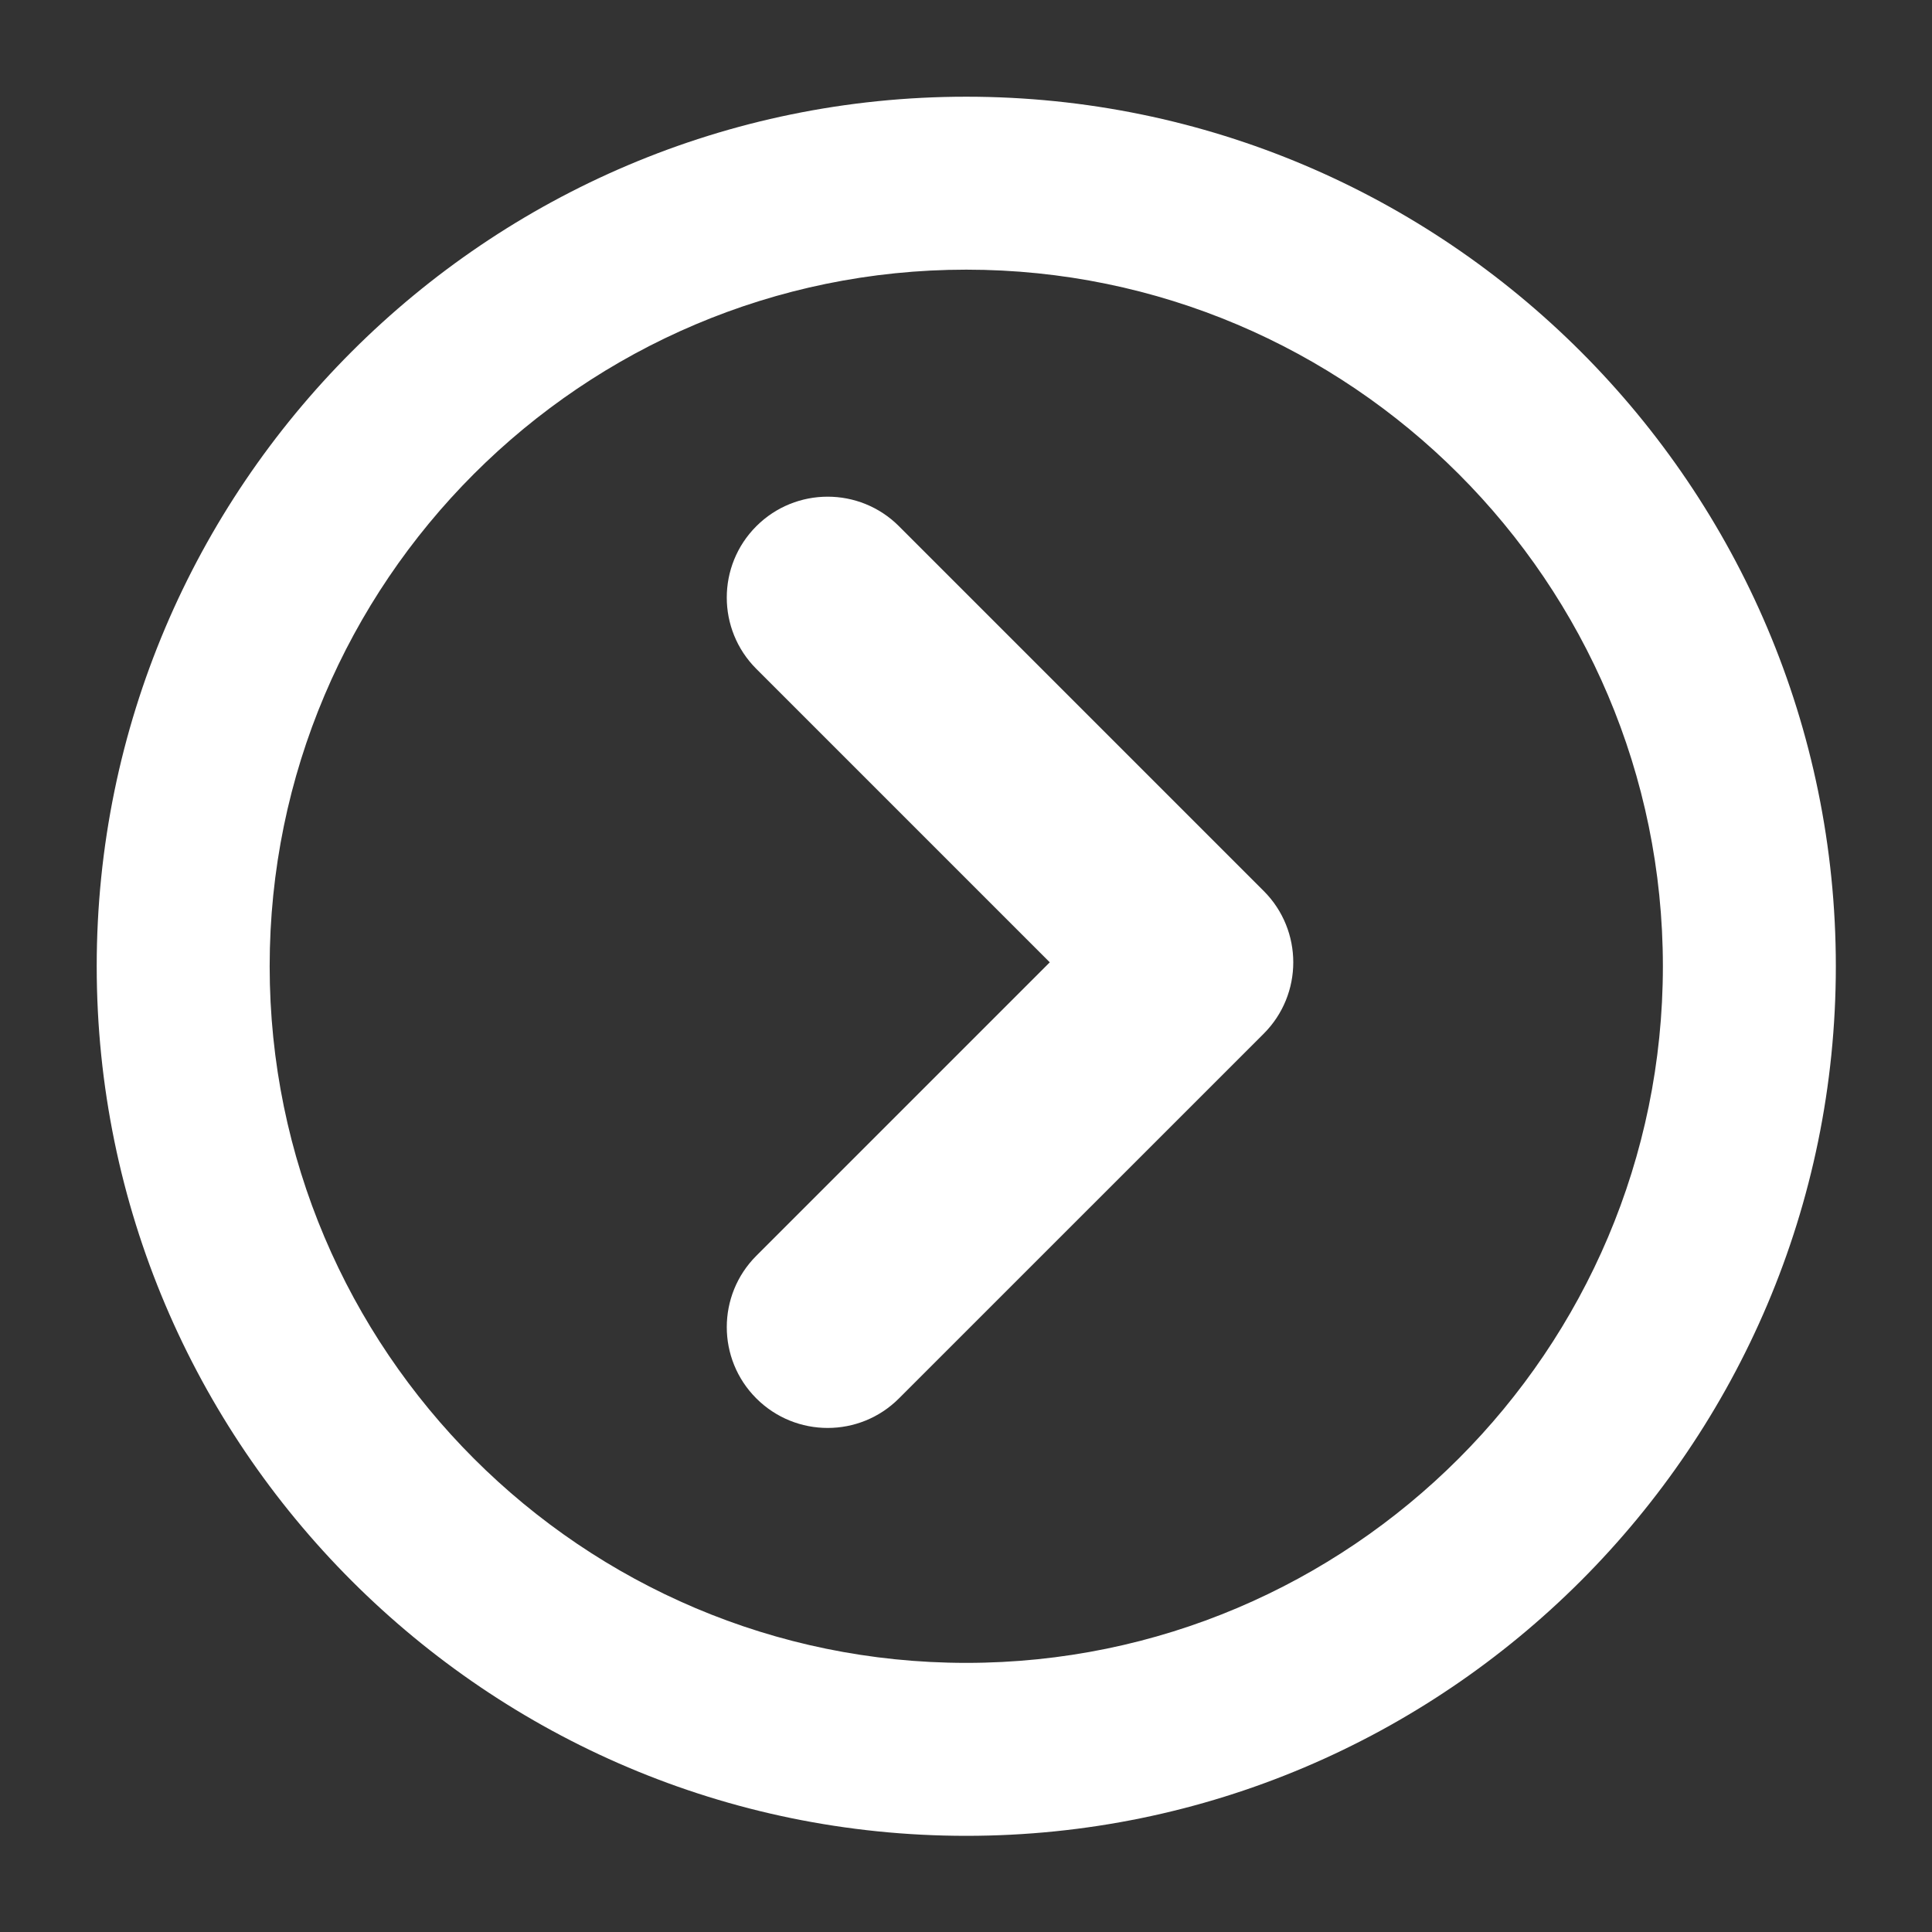
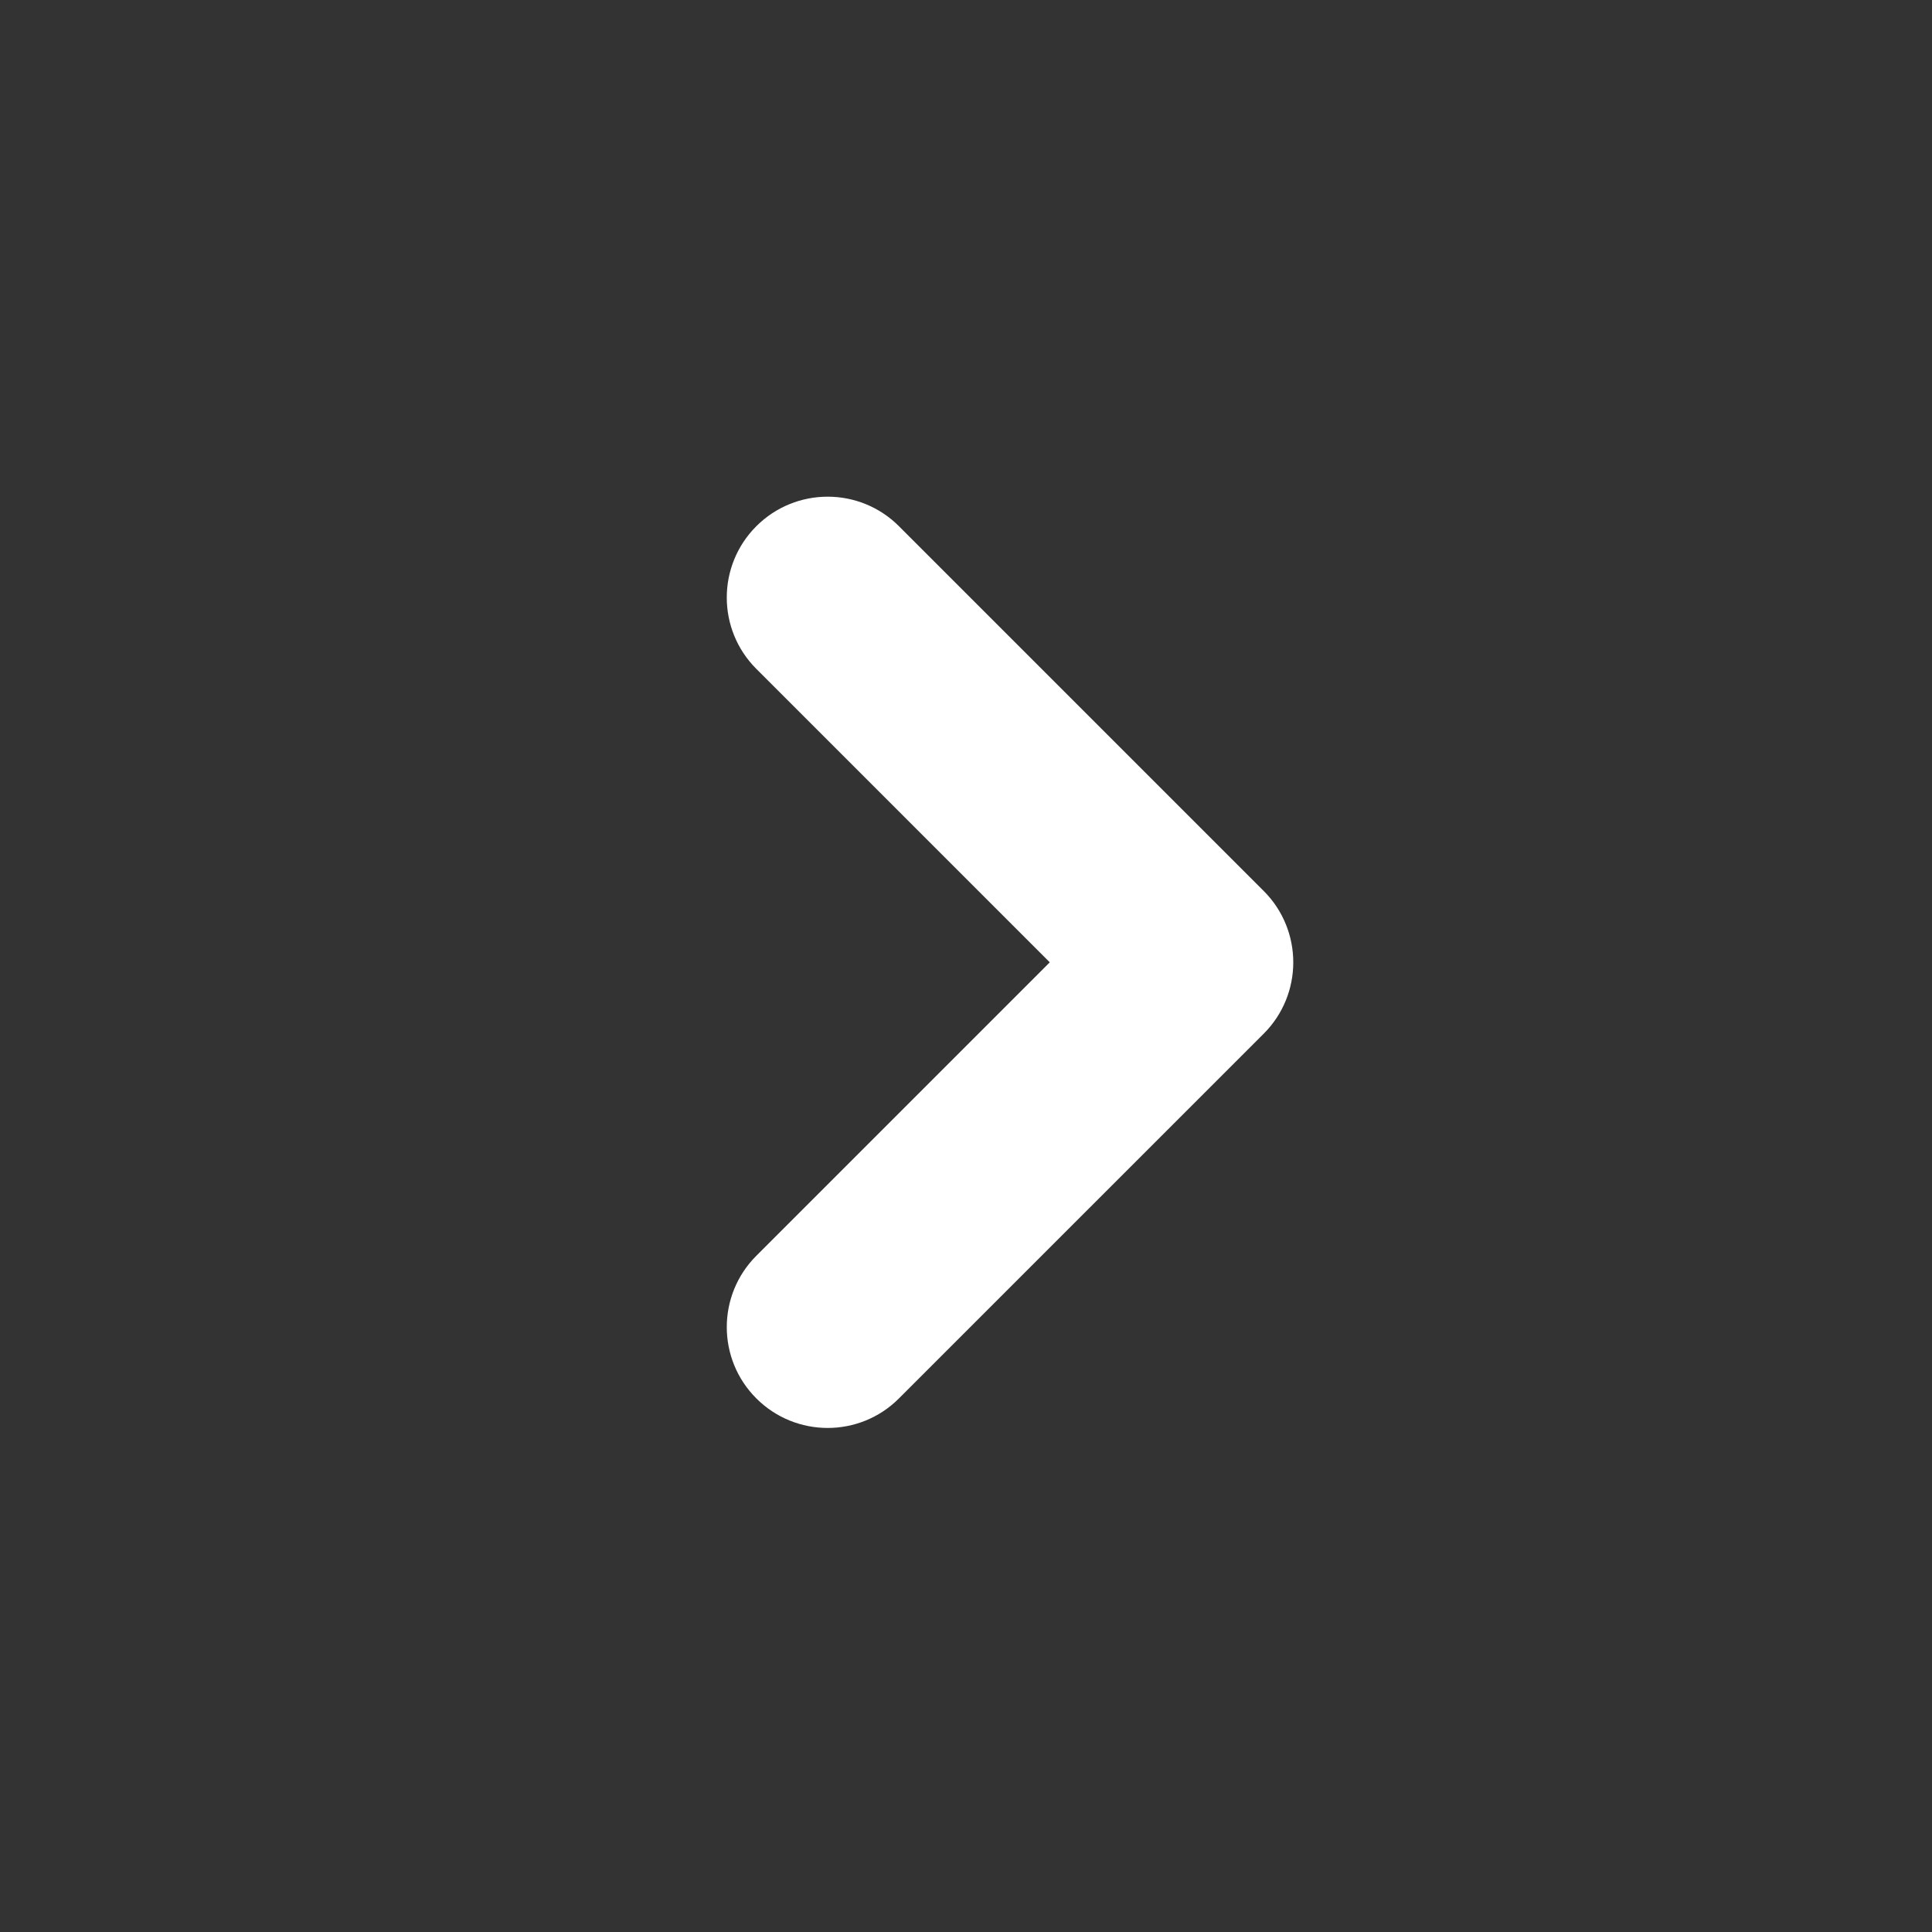
<svg xmlns="http://www.w3.org/2000/svg" xmlns:ns1="http://www.inkscape.org/namespaces/inkscape" xmlns:ns2="http://sodipodi.sourceforge.net/DTD/sodipodi-0.dtd" version="1.1" x="0px" y="0px" viewBox="0 0 100 100" enable-background="new 0 0 100 100" xml:space="preserve" id="svg2" ns1:version="0.91 r13725" ns2:docname="expand-right.svg">
  <rect x="0" y="0" width="100" height="100" fill="#333333" stroke="none" />
  <defs id="defs12" />
  <ns2:namedview pagecolor="#000000" bordercolor="#666666" borderopacity="1" objecttolerance="10" gridtolerance="10" guidetolerance="10" ns1:pageopacity="0" ns1:pageshadow="2" ns1:window-width="1835" ns1:window-height="1057" id="namedview10" showgrid="false" ns1:zoom="2.36" ns1:cx="-140.04237" ns1:cy="50" ns1:window-x="77" ns1:window-y="-8" ns1:window-maximized="1" ns1:current-layer="svg2" showborder="false" />
  <g id="g4" transform="matrix(1.492,0,0,1.492,-24.585,-26.395)" style="fill:#ffffff;fill-opacity:1">
-     <path d="m 49.999,21.046 c 16.634,0 30.167,13.531 30.167,30.166 0,16.634 -13.533,30.167 -30.167,30.167 -16.633,0 -30.166,-13.533 -30.166,-30.167 0,-16.635 13.532,-30.166 30.166,-30.166 z m 0,54.333 c 13.326,0 24.167,-10.841 24.167,-24.167 0,-13.325 -10.841,-24.166 -24.167,-24.166 -13.325,0 -24.166,10.841 -24.166,24.166 0,13.326 10.841,24.167 24.166,24.167 z" id="path6" ns1:connector-curvature="0" style="fill:#ffffff;fill-opacity:1" />
-   </g>
+     </g>
  <path d="m 37.618,68.691 c 0,-1.337 0.51,-2.672 1.529,-3.692 L 54.336,49.81 39.147,34.621 c -2.039,-2.039 -2.039,-5.345 0,-7.384 2.039,-2.038 5.346,-2.038 7.383,0 L 65.411,46.118 c 2.038,2.039 2.038,5.345 0,7.384 l -18.881,18.879 c -2.036,2.039 -5.343,2.039 -7.383,0 -1.02,-1.019 -1.529,-2.355 -1.529,-3.691 z" id="path8" ns1:connector-curvature="0" style="fill:#ffffff;fill-opacity:1" />
</svg>